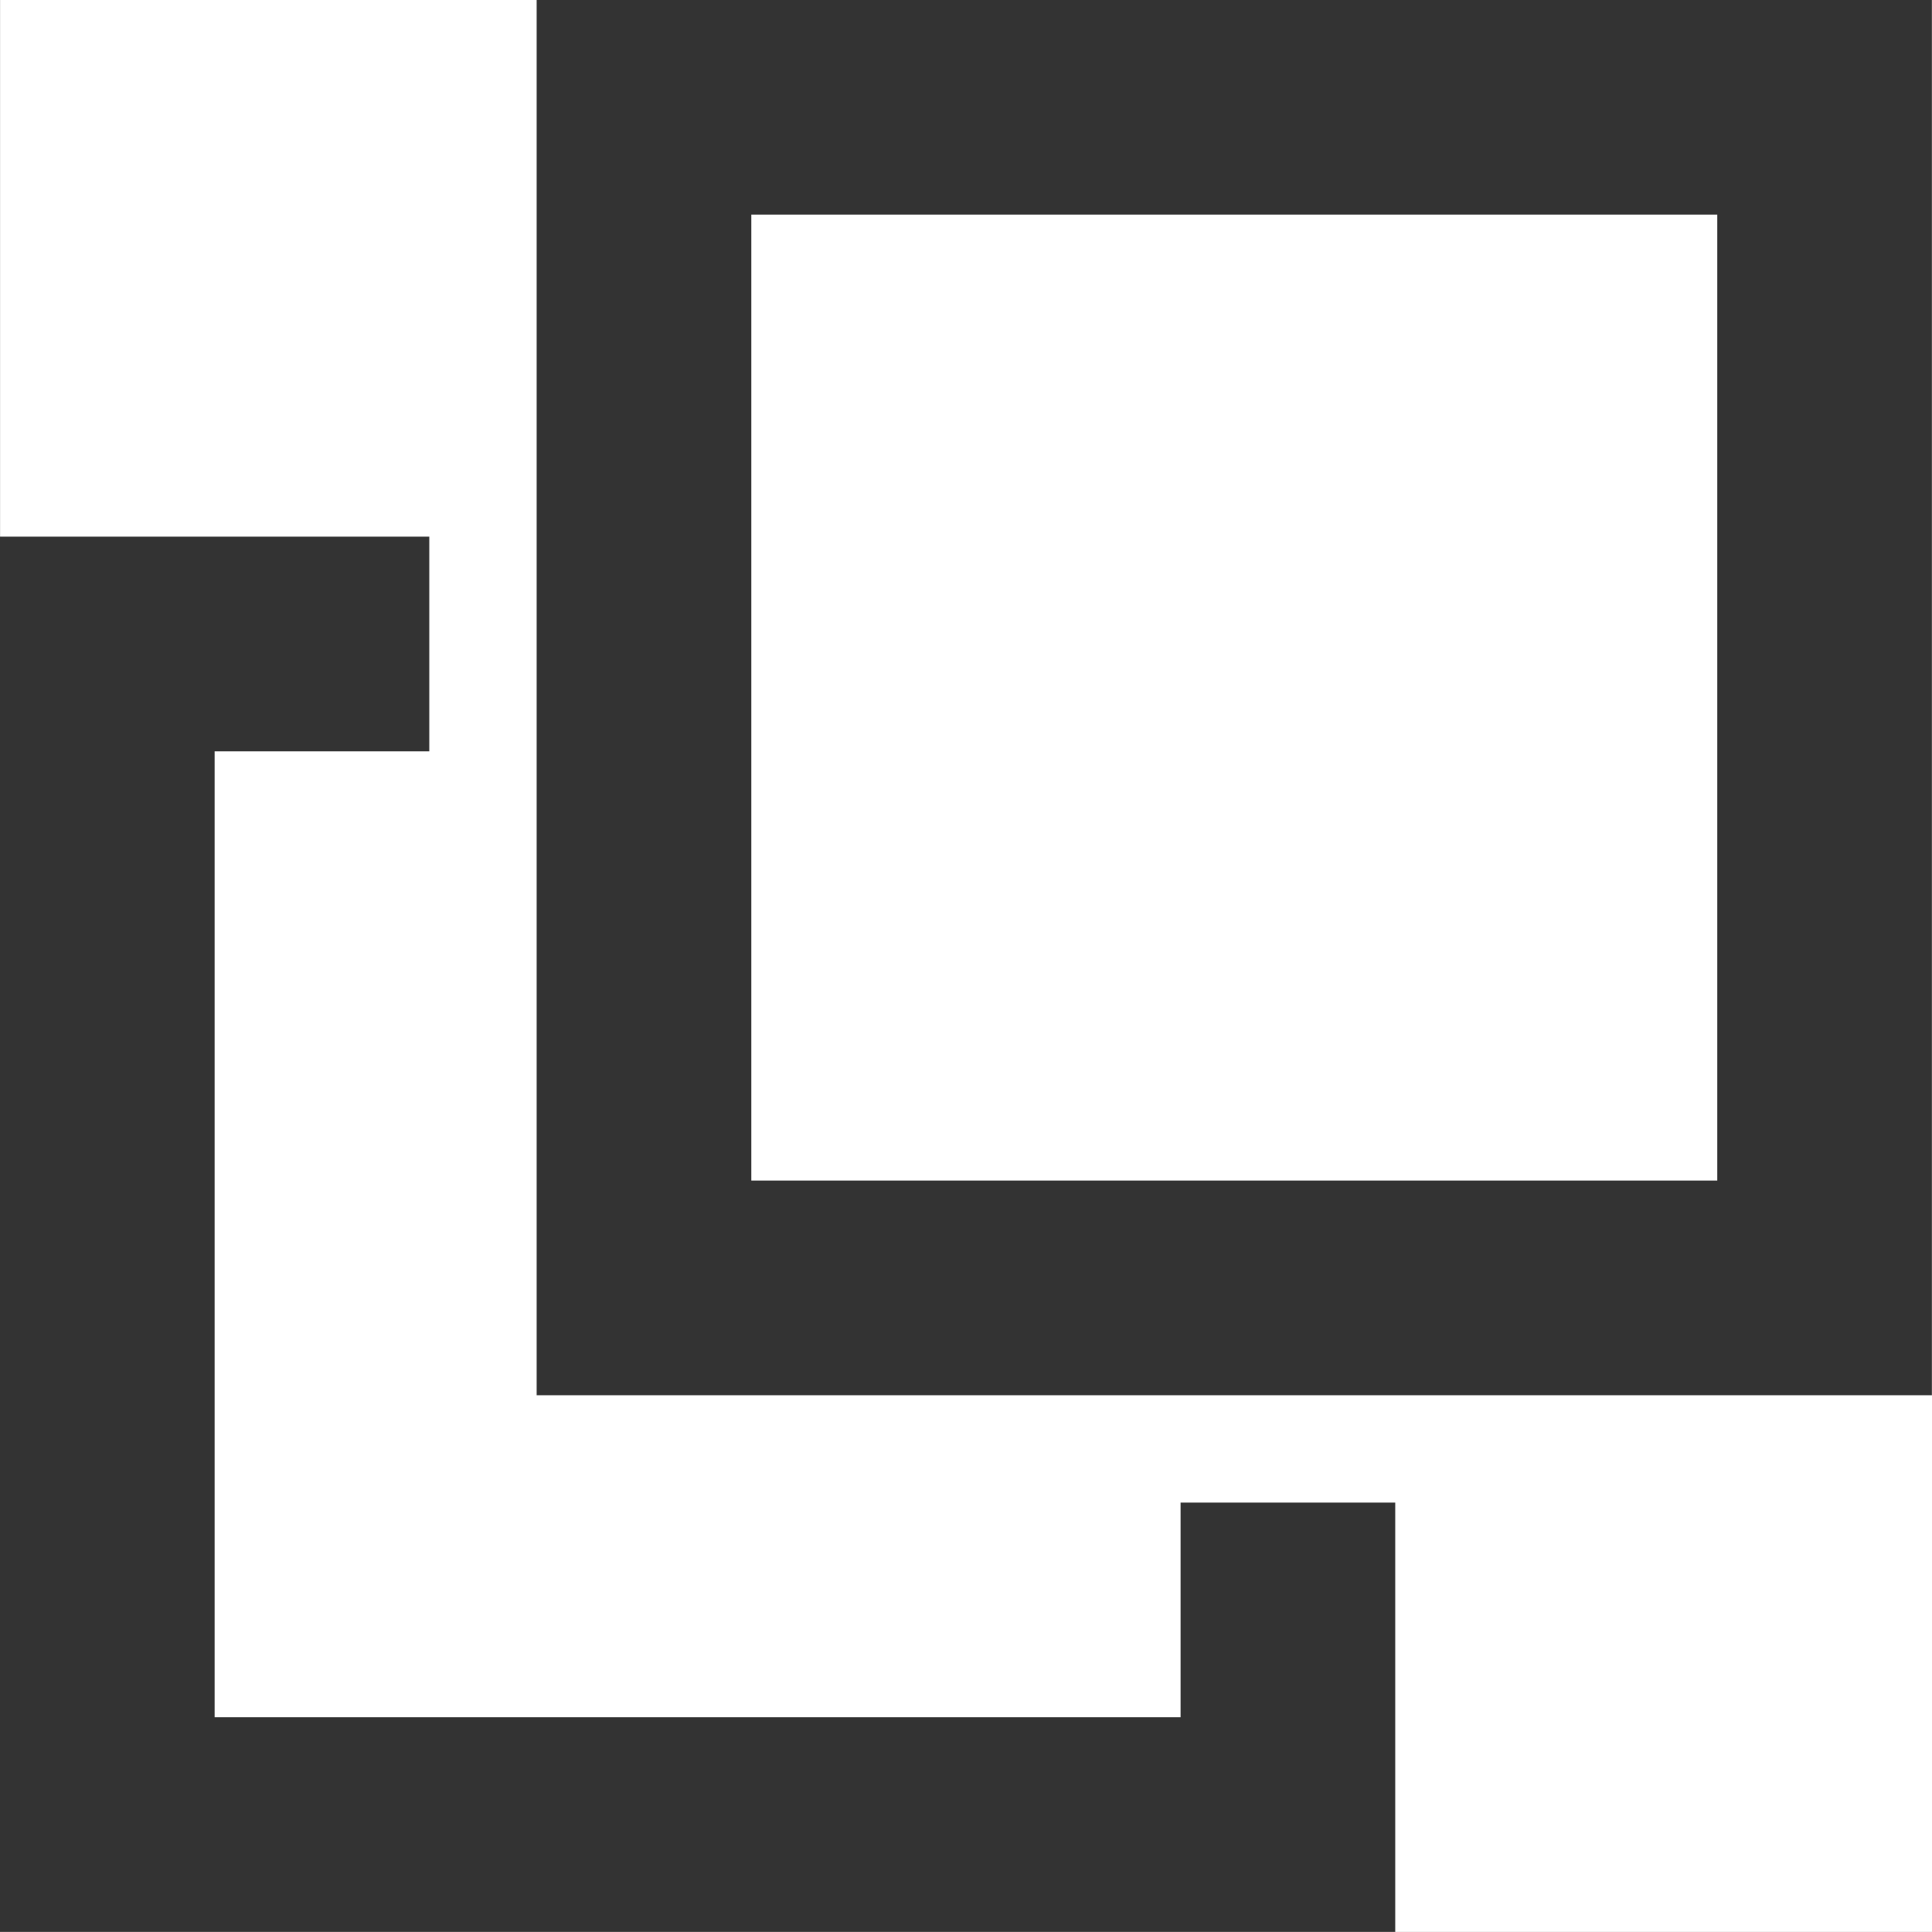
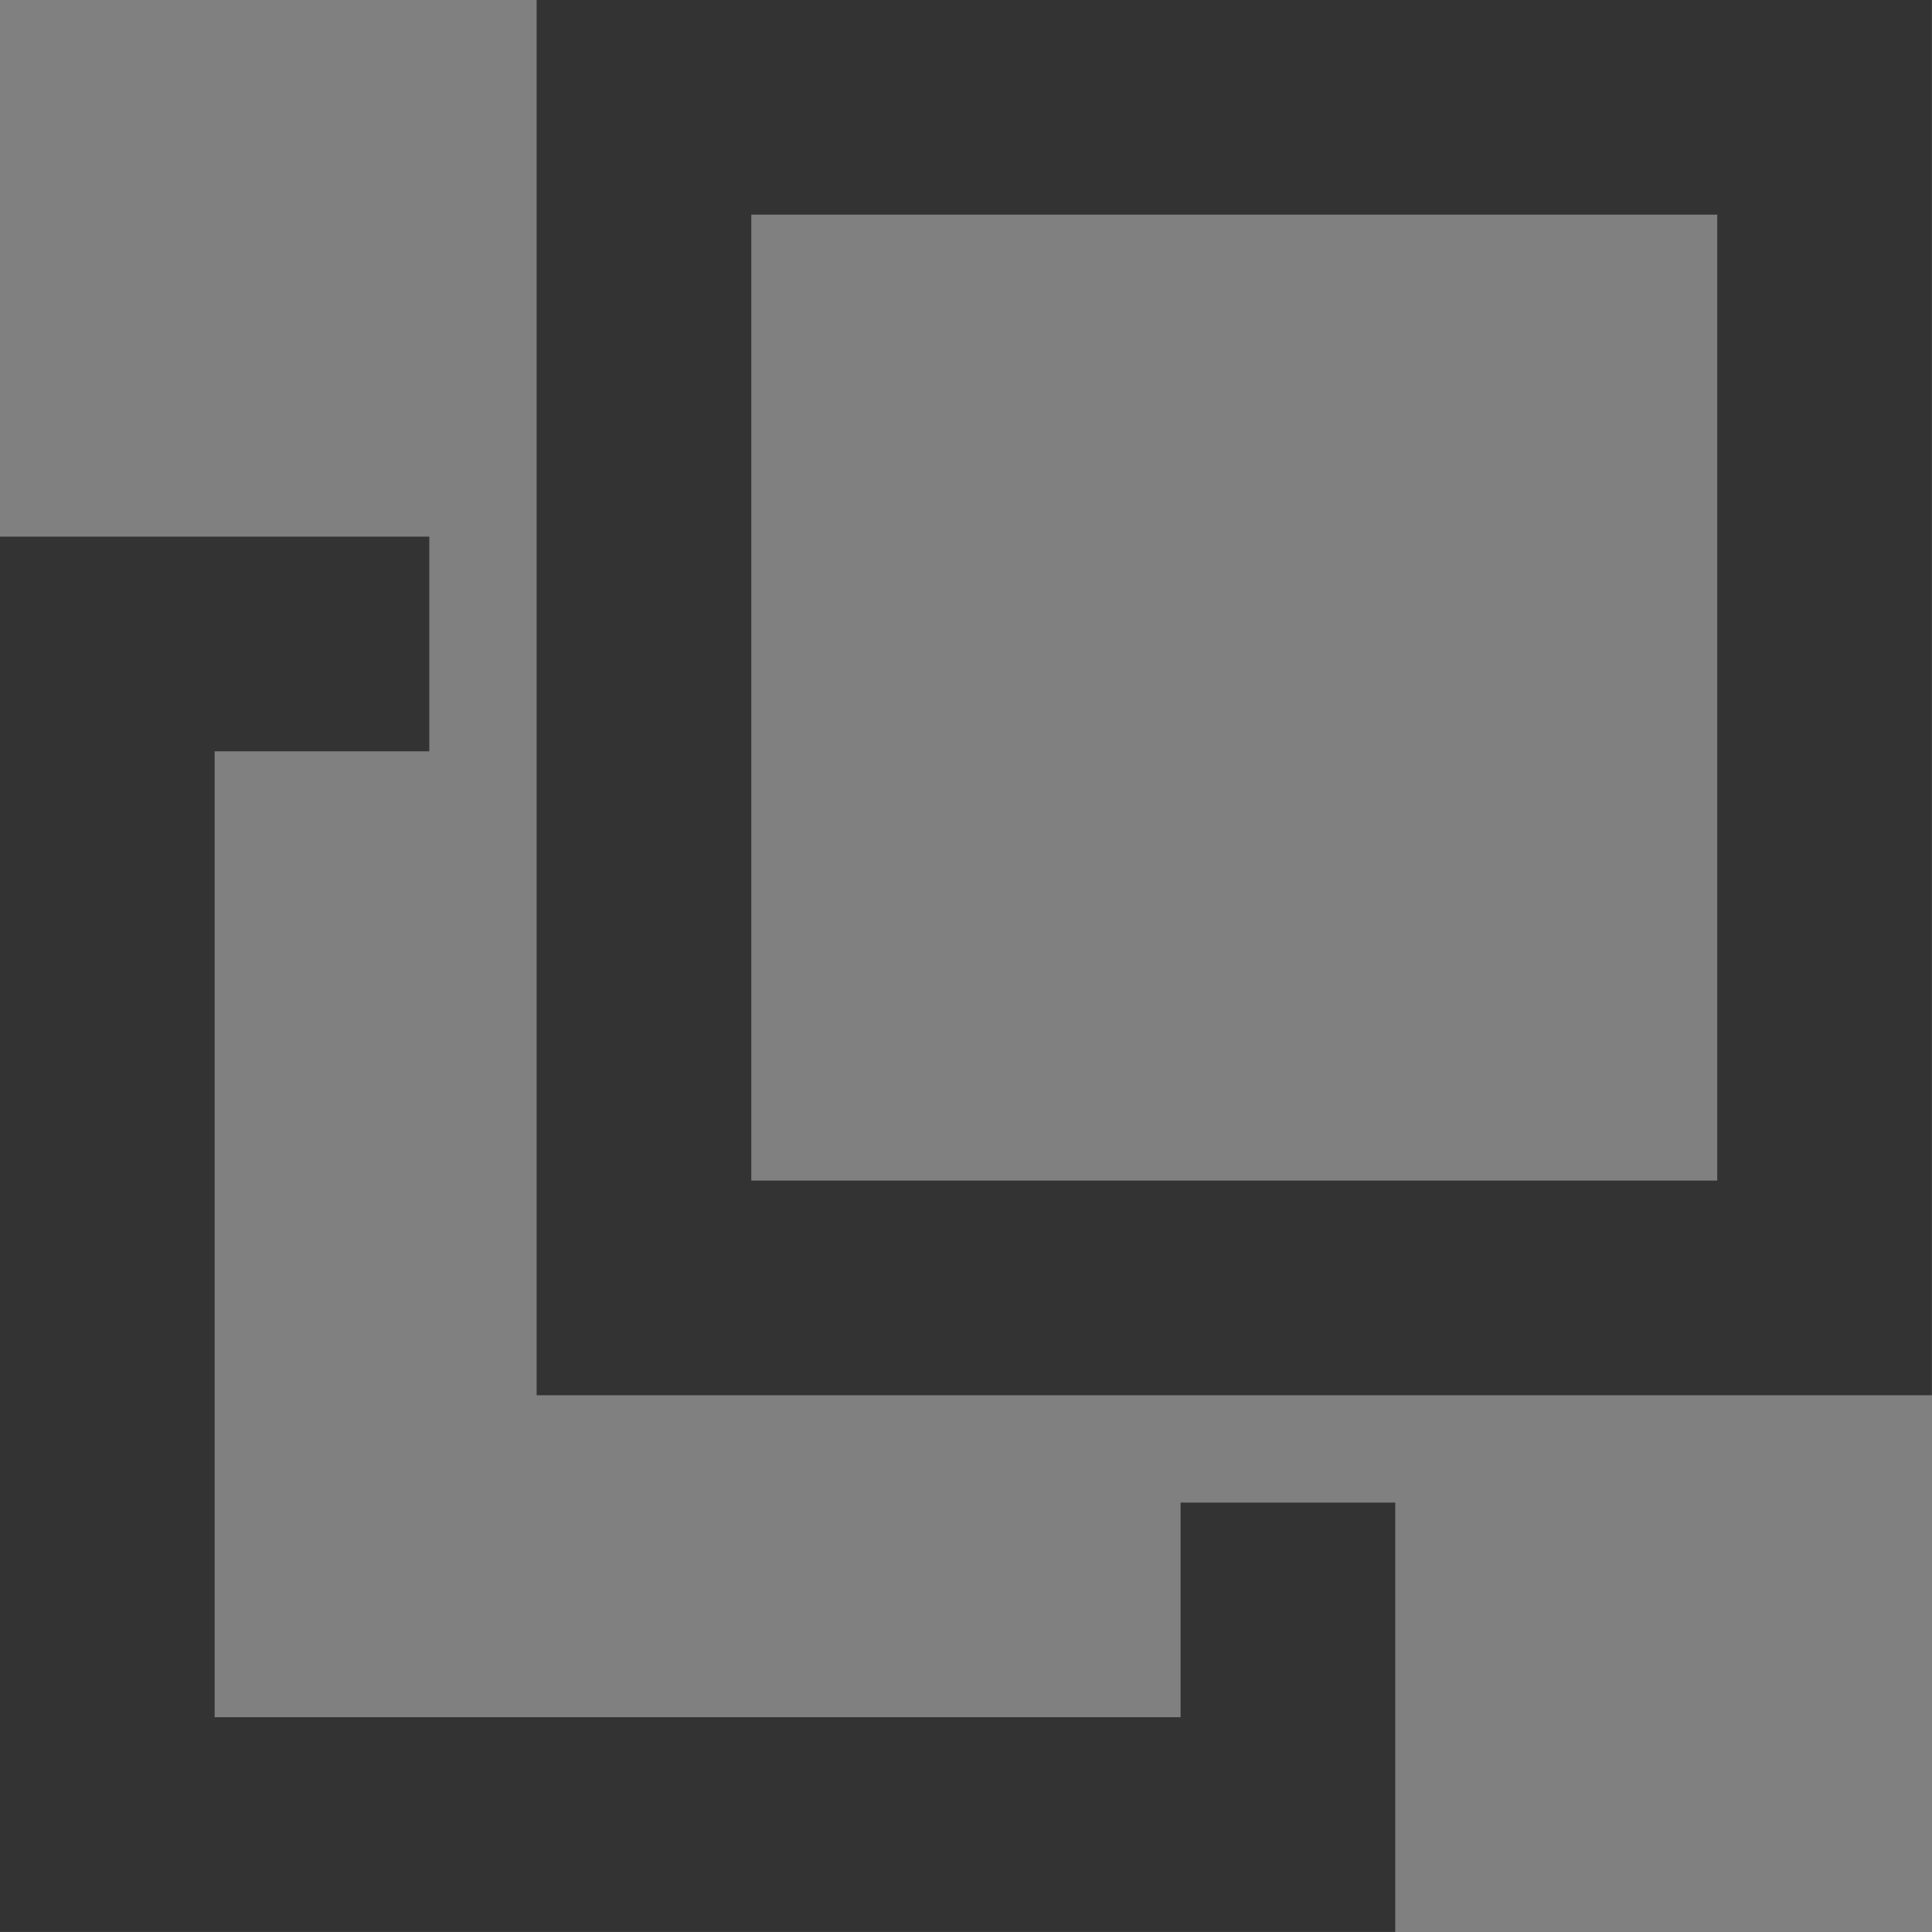
<svg xmlns="http://www.w3.org/2000/svg" width="18.001" height="18.001" viewBox="0 0 18.001 18.001">
  <rect x="0" y="0" width="18.001" height="18.001" fill="#808080" stroke="none" />
  <g id="icon_nw" transform="translate(-326 -1330)">
-     <rect id="base" width="18" height="18" transform="translate(326.001 1330)" fill="#fff" />
    <path id="トレー" d="M12720,992V979h4v2h-2v9h9v-2h2v4Zm5-5V974h13v13Zm11-2v-9h-9v9Z" transform="translate(-12394 356)" fill="#333" />
  </g>
</svg>